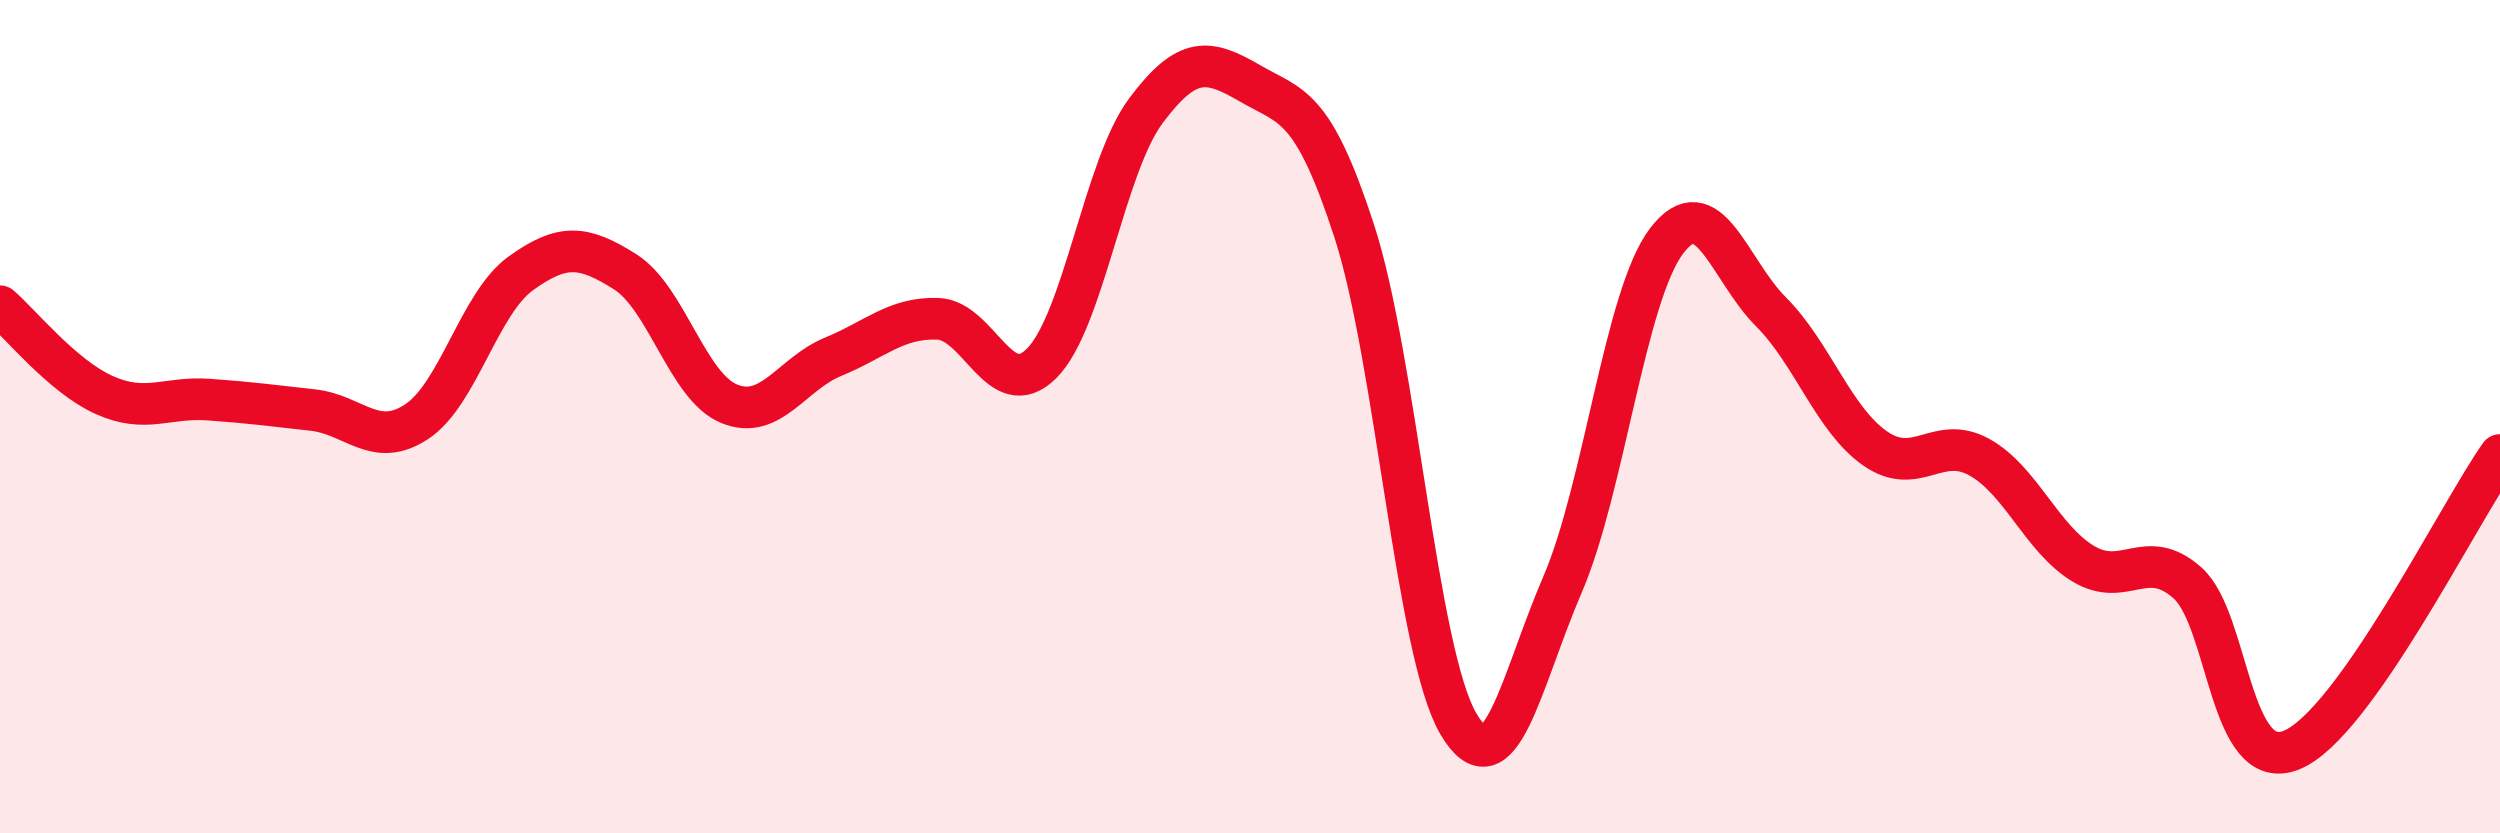
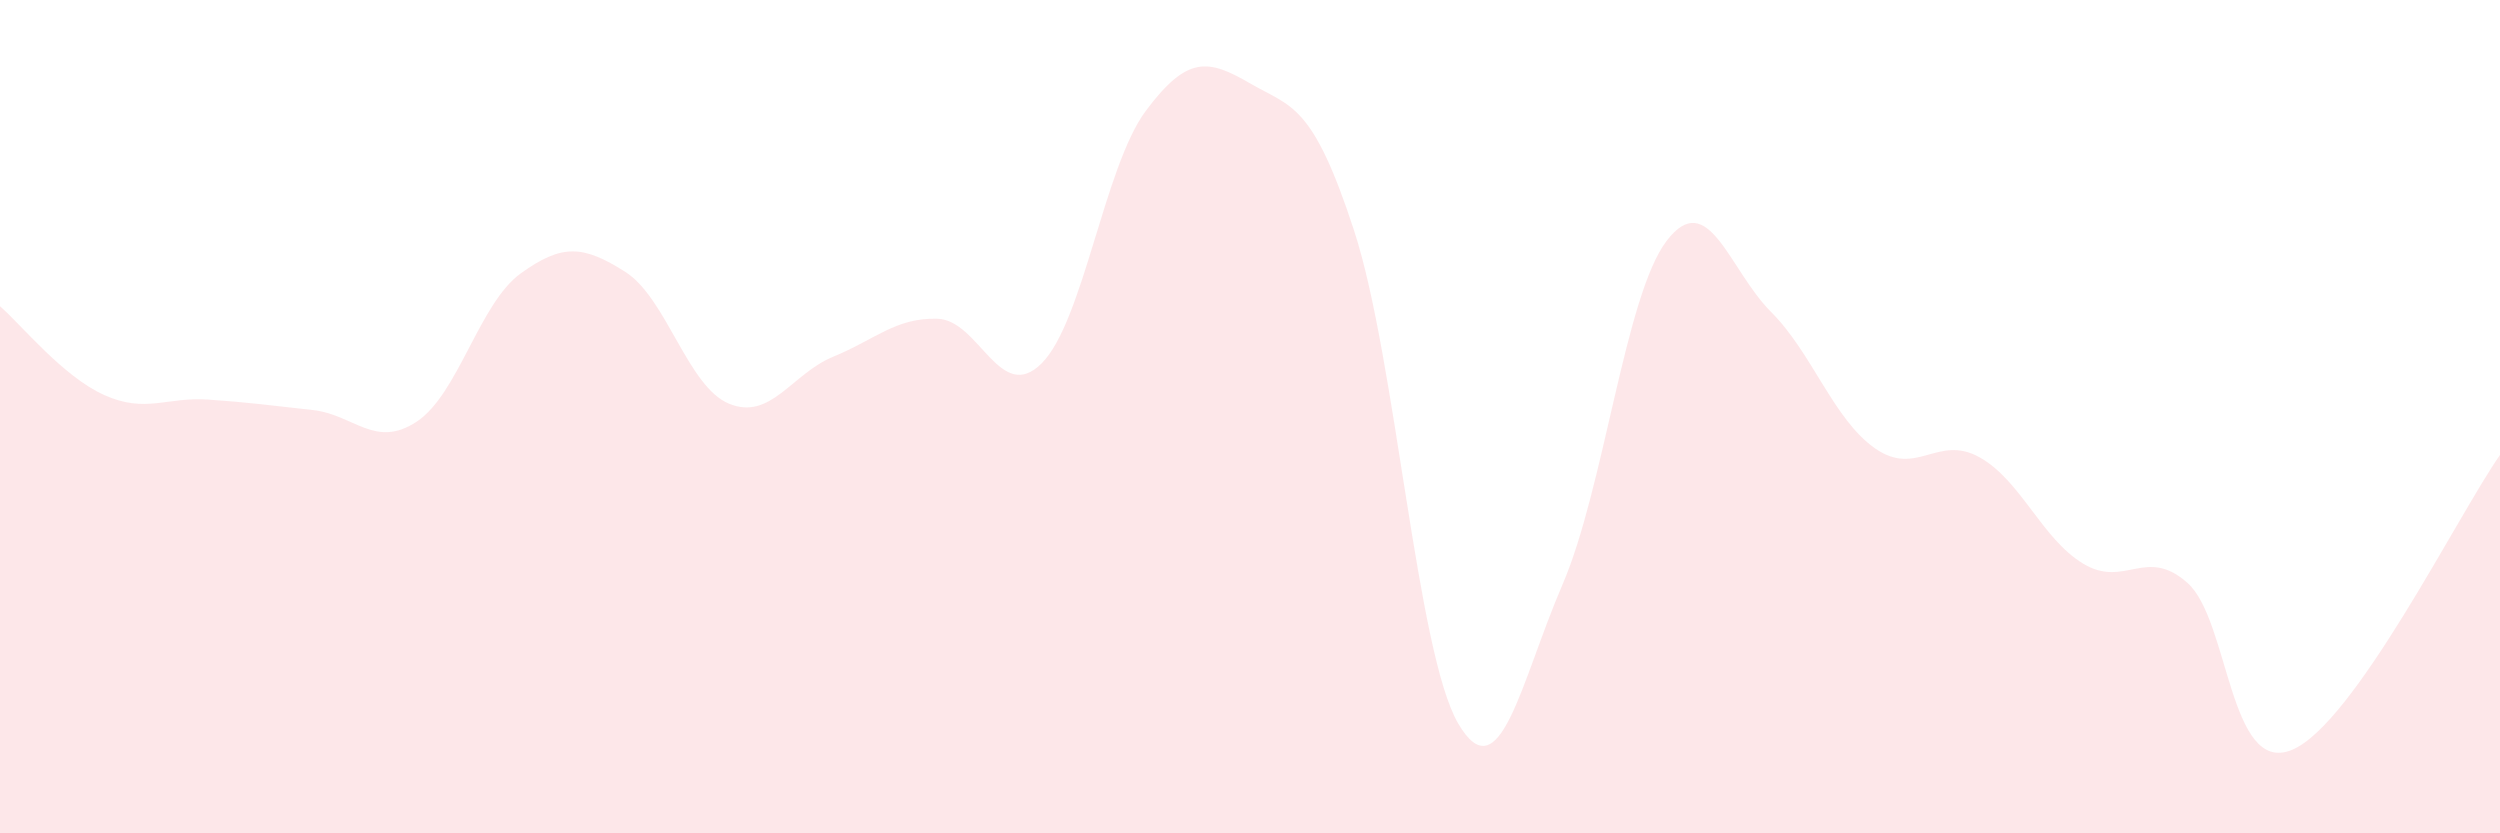
<svg xmlns="http://www.w3.org/2000/svg" width="60" height="20" viewBox="0 0 60 20">
  <path d="M 0,7.35 C 0.5,7.78 1.5,9.03 2.5,9.48 C 3.5,9.93 4,9.52 5,9.59 C 6,9.66 6.5,9.73 7.5,9.84 C 8.5,9.95 9,10.78 10,10.12 C 11,9.46 11.5,7.28 12.5,6.56 C 13.5,5.84 14,5.89 15,6.52 C 16,7.15 16.5,9.28 17.5,9.69 C 18.5,10.1 19,8.97 20,8.56 C 21,8.15 21.5,7.62 22.5,7.65 C 23.5,7.68 24,9.72 25,8.72 C 26,7.72 26.5,4 27.5,2.66 C 28.5,1.32 29,1.42 30,2 C 31,2.58 31.5,2.47 32.5,5.54 C 33.5,8.61 34,15.67 35,17.37 C 36,19.07 36.5,16.35 37.5,14.03 C 38.5,11.71 39,7.09 40,5.78 C 41,4.47 41.5,6.48 42.5,7.48 C 43.5,8.48 44,10.06 45,10.76 C 46,11.46 46.5,10.42 47.5,10.97 C 48.5,11.52 49,12.93 50,13.53 C 51,14.13 51.5,13.1 52.5,13.99 C 53.5,14.88 53.5,18.61 55,18 C 56.5,17.39 59,12.34 60,10.92L60 20L0 20Z" fill="#EB0A25" opacity="0.1" stroke-linecap="round" stroke-linejoin="round" />
-   <path d="M 0,7.35 C 0.5,7.78 1.5,9.03 2.5,9.48 C 3.5,9.93 4,9.52 5,9.59 C 6,9.66 6.5,9.73 7.5,9.84 C 8.5,9.95 9,10.78 10,10.12 C 11,9.46 11.5,7.28 12.5,6.56 C 13.5,5.84 14,5.89 15,6.52 C 16,7.15 16.5,9.28 17.5,9.69 C 18.5,10.1 19,8.97 20,8.56 C 21,8.15 21.5,7.62 22.5,7.65 C 23.5,7.68 24,9.72 25,8.72 C 26,7.72 26.5,4 27.5,2.66 C 28.5,1.32 29,1.42 30,2 C 31,2.58 31.5,2.47 32.5,5.54 C 33.5,8.61 34,15.67 35,17.37 C 36,19.07 36.5,16.35 37.5,14.03 C 38.5,11.71 39,7.09 40,5.78 C 41,4.47 41.5,6.48 42.5,7.48 C 43.5,8.48 44,10.06 45,10.76 C 46,11.46 46.5,10.42 47.5,10.97 C 48.5,11.52 49,12.93 50,13.53 C 51,14.13 51.5,13.1 52.5,13.99 C 53.5,14.88 53.5,18.61 55,18 C 56.5,17.39 59,12.34 60,10.92" stroke="#EB0A25" stroke-width="1" fill="none" stroke-linecap="round" stroke-linejoin="round" />
</svg>